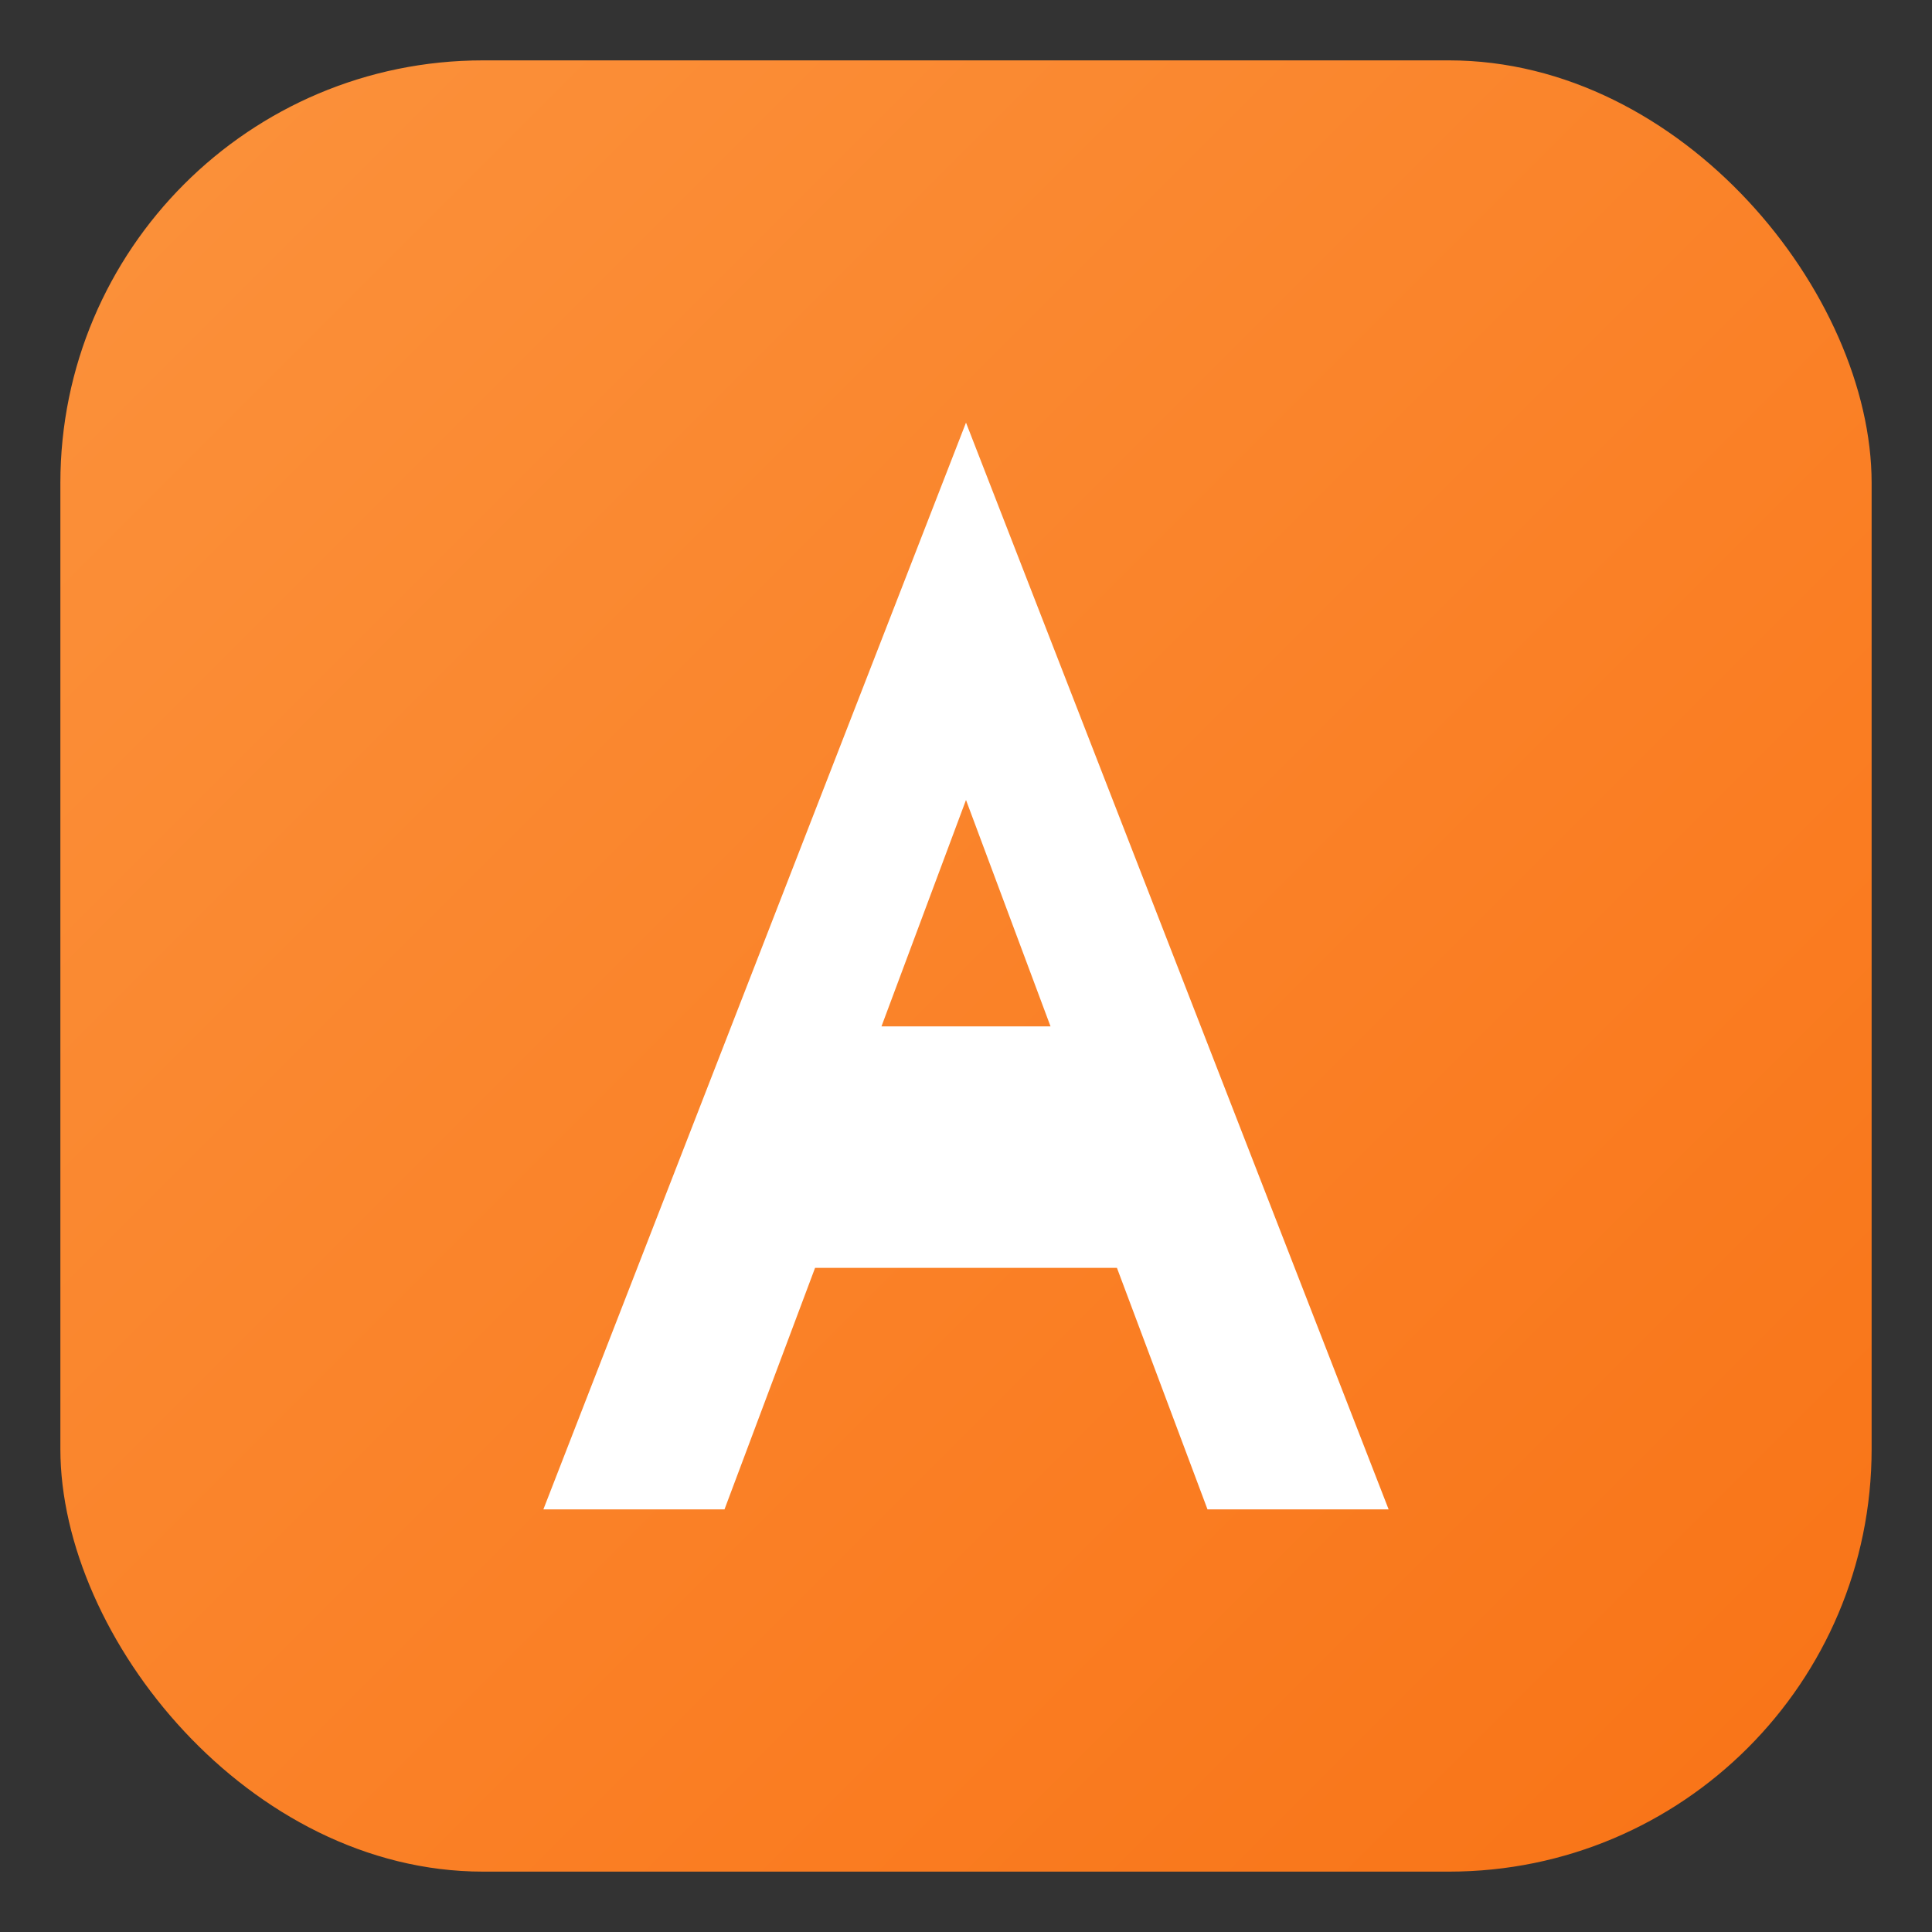
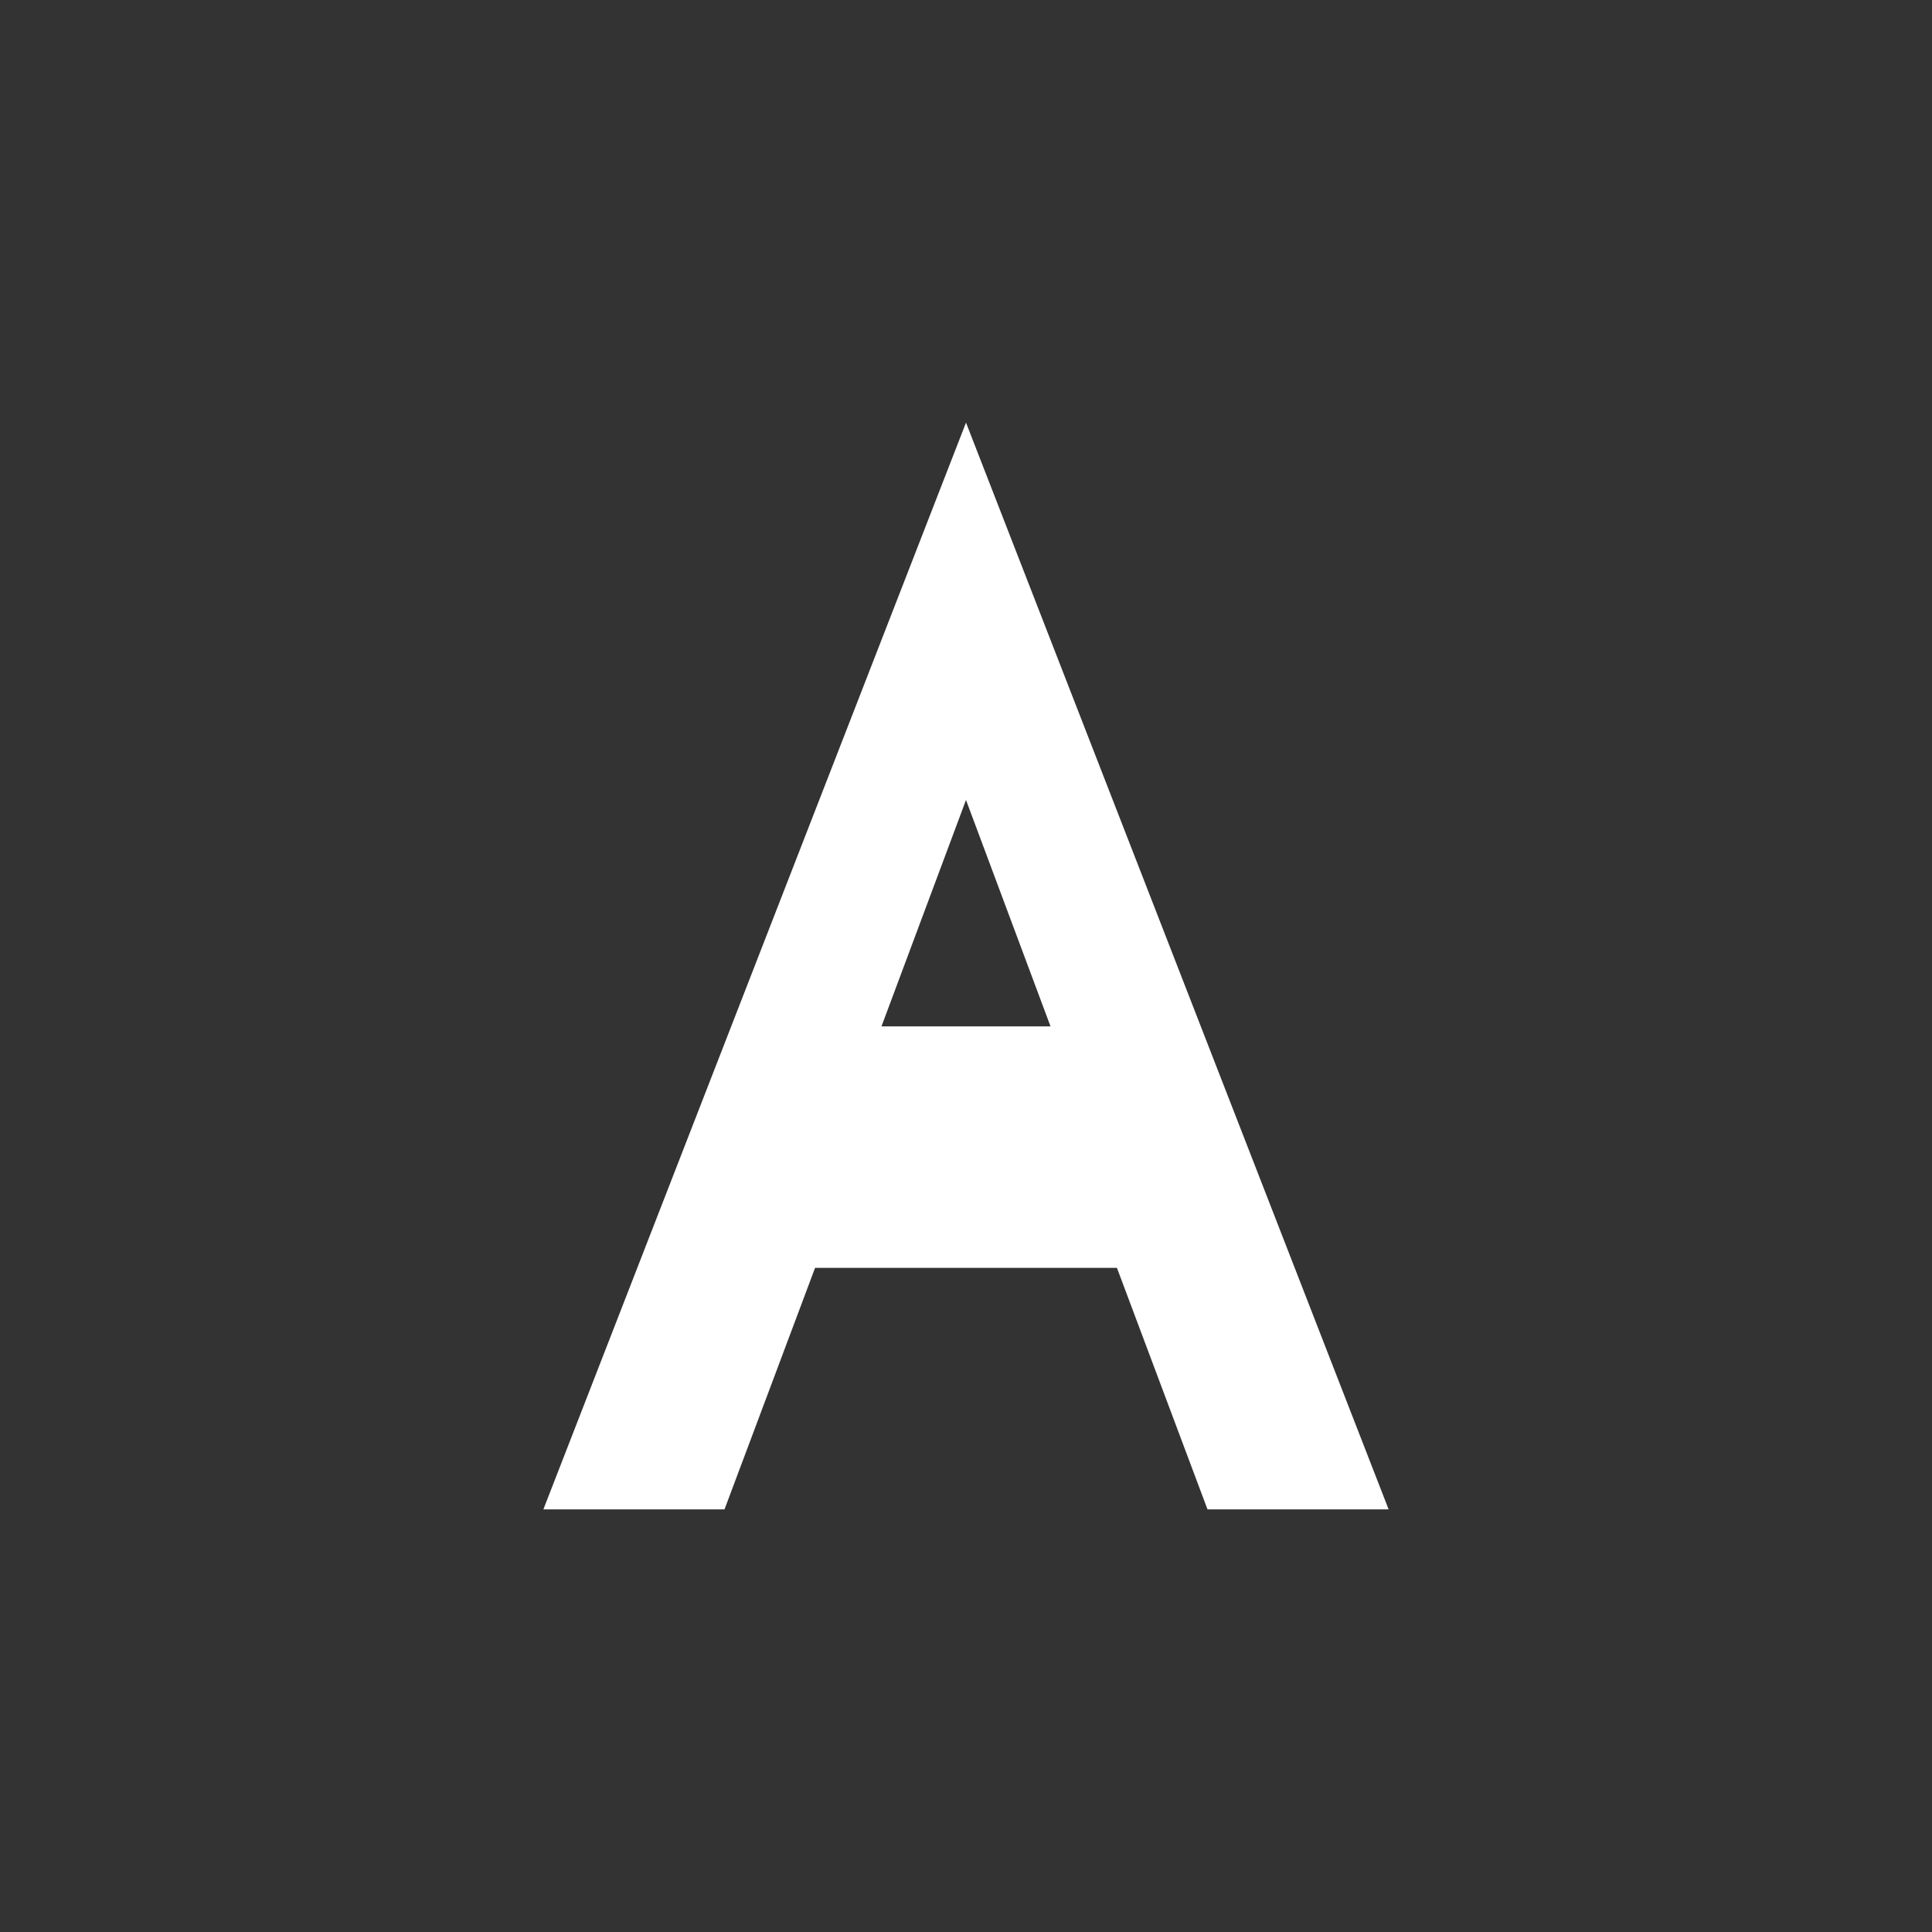
<svg xmlns="http://www.w3.org/2000/svg" width="64" height="64" viewBox="0 0 64 64" role="img" aria-label="A logo with the letter A">
  <rect x="0" y="0" width="64" height="64" fill="#333333" stroke="none" />
  <defs>
    <linearGradient id="grad" x1="0" y1="0" x2="1" y2="1">
      <stop offset="0" stop-color="#fb923c" />
      <stop offset="1" stop-color="#f97316" />
    </linearGradient>
  </defs>
-   <rect x="2" y="2" width="60" height="60" rx="14" fill="url(#grad)" />
-   <path d="M32 14l14 36h-6l-3-8H27l-3 8h-6l14-36zm-2.8 20h5.6l-2.8-7.5L29.2 34z" fill="#fff" />
+   <path d="M32 14l14 36h-6l-3-8H27l-3 8h-6zm-2.8 20h5.6l-2.8-7.5L29.2 34z" fill="#fff" />
</svg>